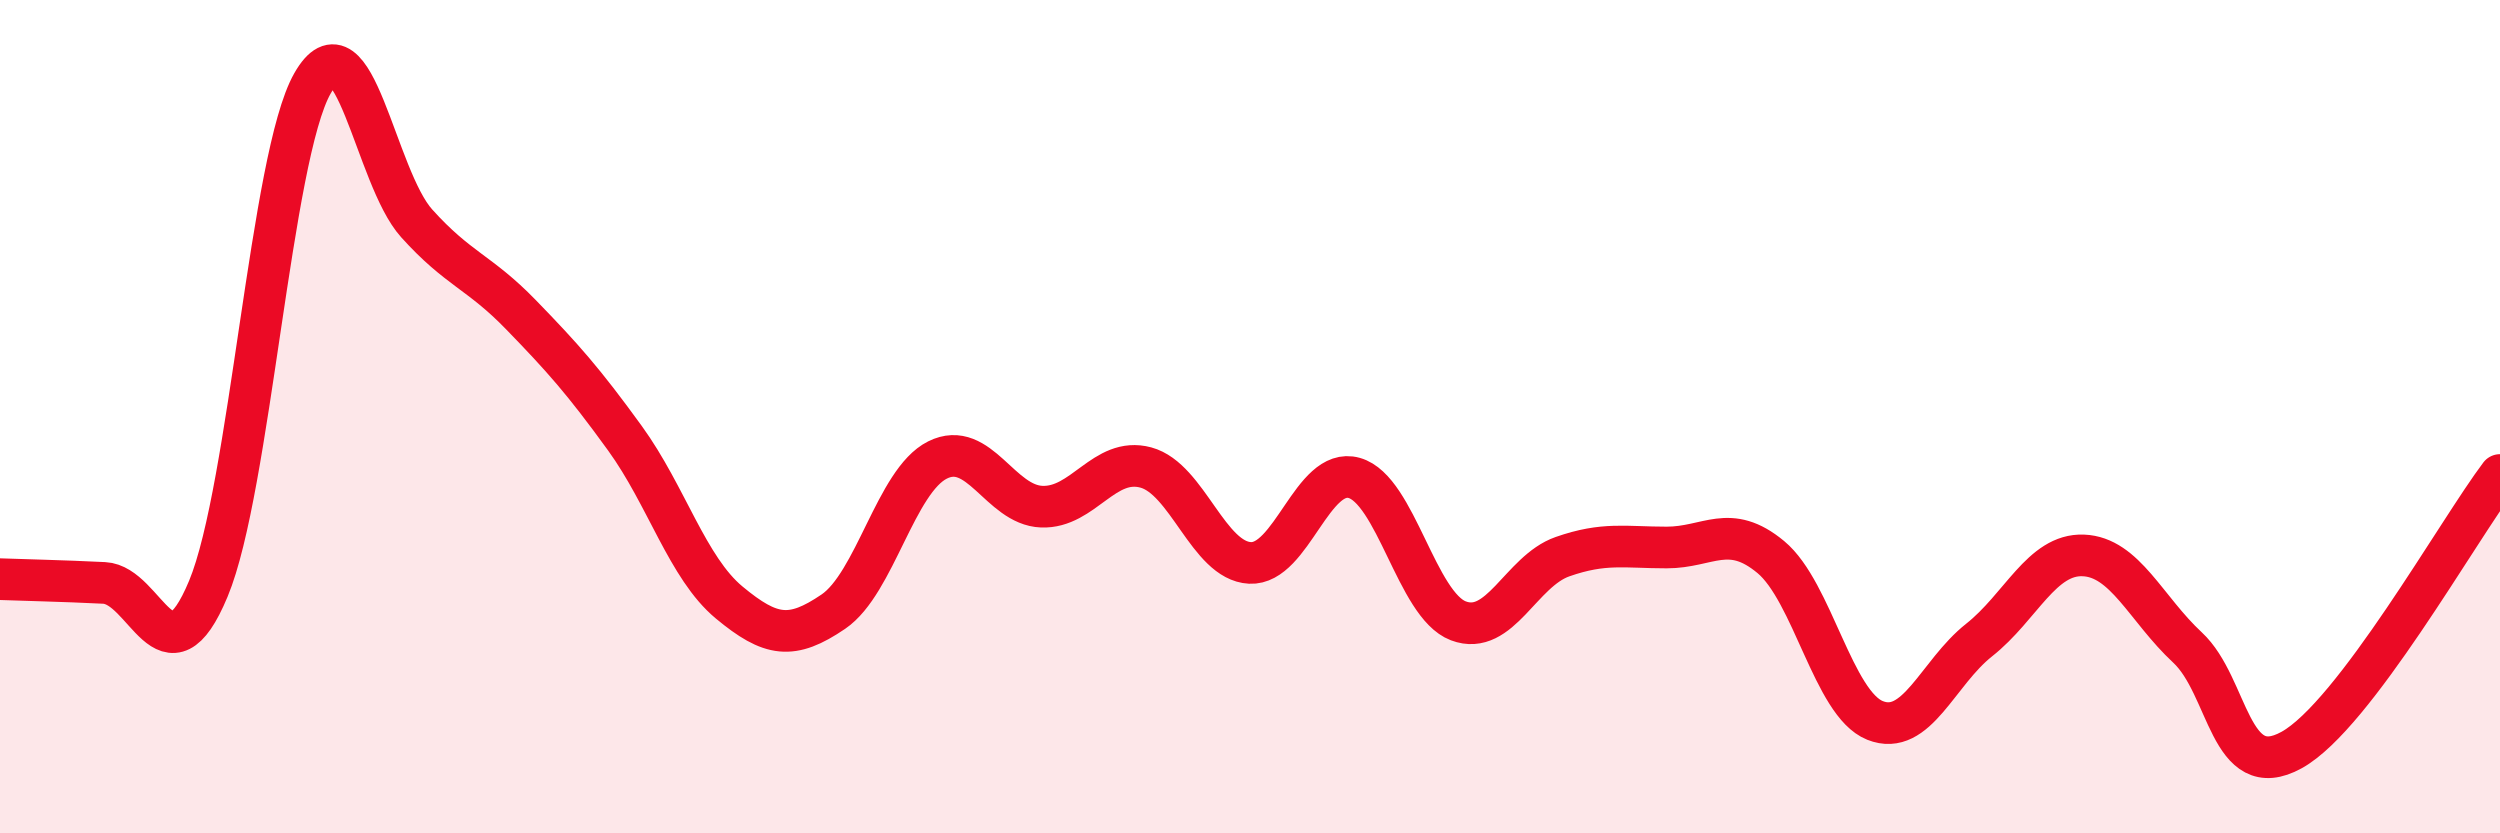
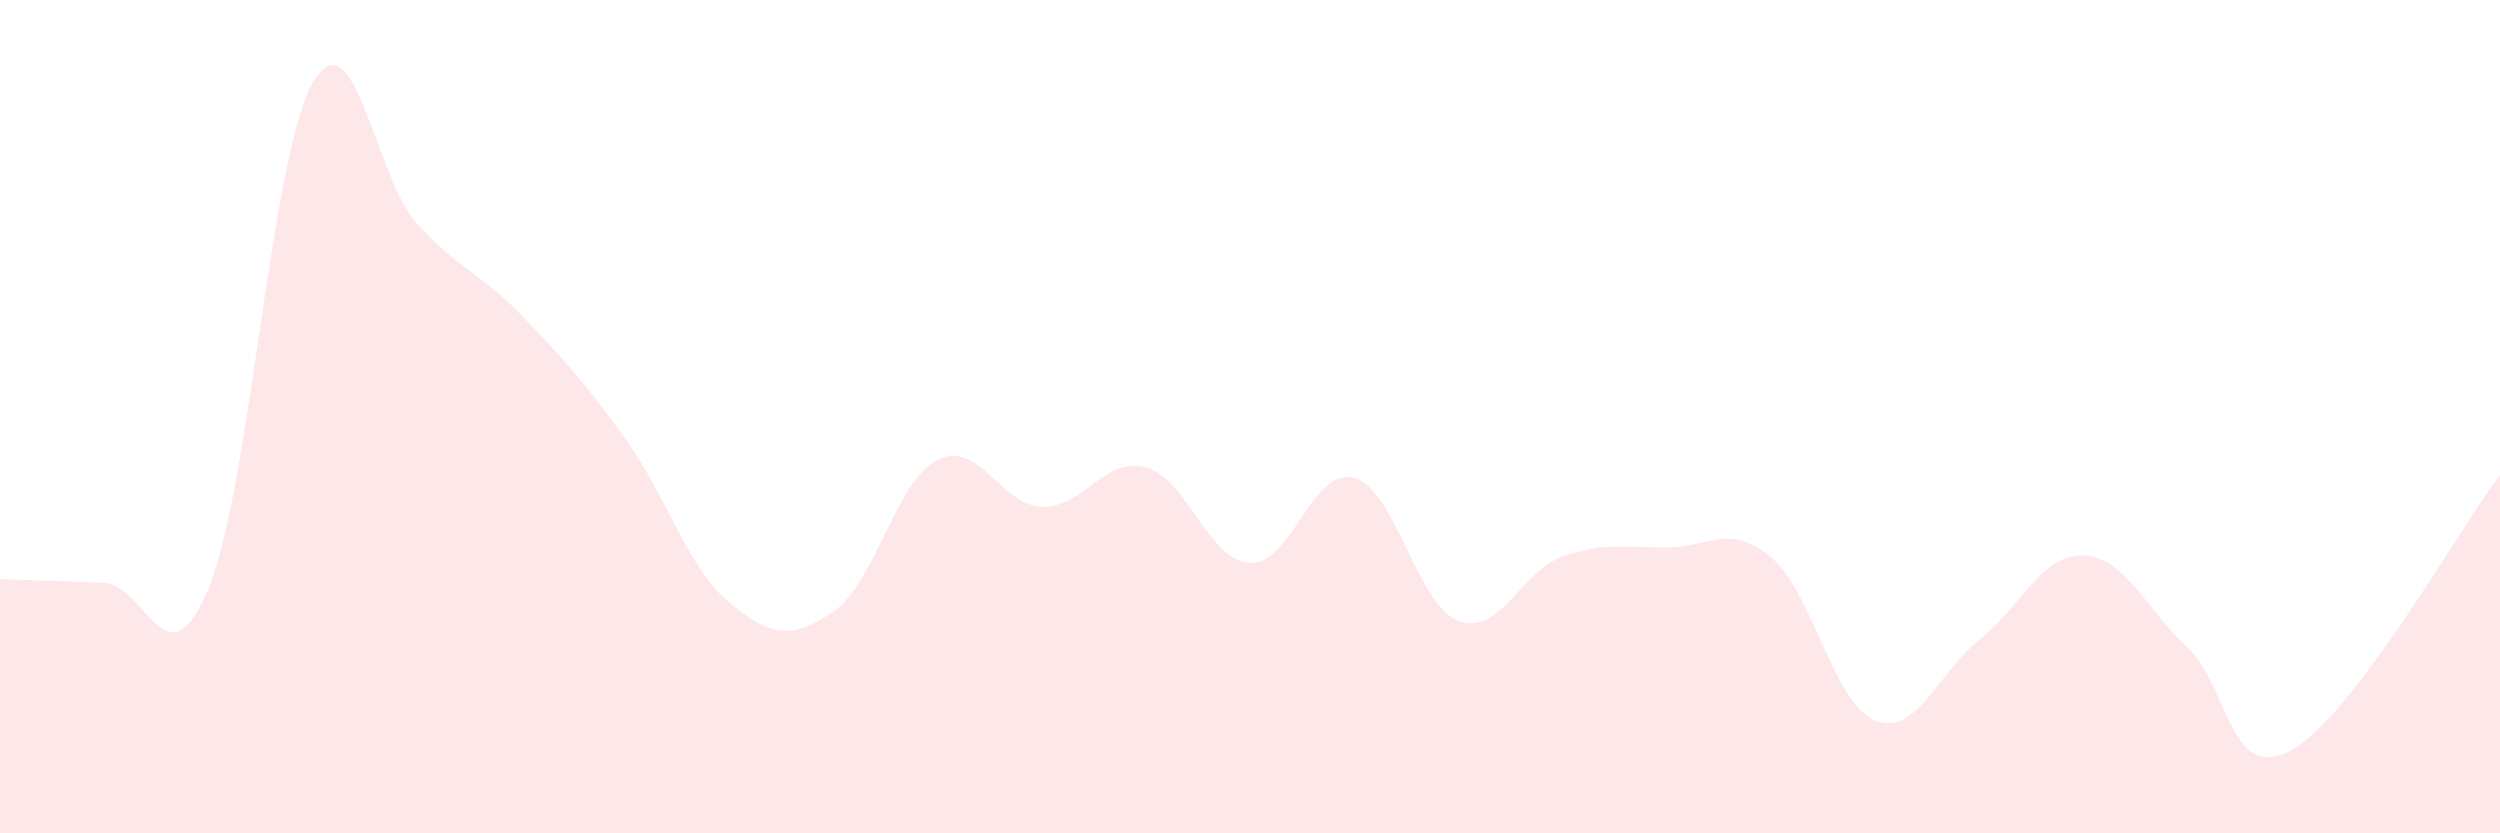
<svg xmlns="http://www.w3.org/2000/svg" width="60" height="20" viewBox="0 0 60 20">
  <path d="M 0,13.9 C 0.5,13.92 1.5,13.94 2.5,13.99 C 3.5,14.04 4,16.53 5,14.13 C 6,11.73 6.5,3.75 7.5,2 C 8.5,0.25 9,4.25 10,5.36 C 11,6.47 11.5,6.52 12.5,7.55 C 13.5,8.58 14,9.14 15,10.52 C 16,11.9 16.5,13.63 17.5,14.46 C 18.5,15.29 19,15.36 20,14.68 C 21,14 21.5,11.54 22.5,11.04 C 23.5,10.54 24,12.12 25,12.16 C 26,12.2 26.5,10.95 27.5,11.22 C 28.5,11.49 29,13.46 30,13.51 C 31,13.56 31.5,11.19 32.5,11.47 C 33.5,11.75 34,14.52 35,14.9 C 36,15.28 36.5,13.71 37.5,13.36 C 38.5,13.01 39,13.14 40,13.14 C 41,13.14 41.5,12.54 42.5,13.37 C 43.5,14.2 44,16.89 45,17.29 C 46,17.69 46.5,16.15 47.5,15.36 C 48.5,14.57 49,13.29 50,13.33 C 51,13.37 51.5,14.61 52.5,15.54 C 53.5,16.47 53.5,18.83 55,18 C 56.5,17.17 59,12.72 60,11.4L60 20L0 20Z" fill="#EB0A25" opacity="0.1" stroke-linecap="round" stroke-linejoin="round" />
-   <path d="M 0,13.9 C 0.5,13.92 1.5,13.94 2.5,13.99 C 3.5,14.04 4,16.53 5,14.13 C 6,11.73 6.5,3.75 7.5,2 C 8.5,0.25 9,4.25 10,5.36 C 11,6.47 11.5,6.52 12.5,7.55 C 13.5,8.58 14,9.14 15,10.52 C 16,11.9 16.5,13.63 17.5,14.46 C 18.5,15.29 19,15.36 20,14.68 C 21,14 21.5,11.54 22.5,11.04 C 23.5,10.54 24,12.12 25,12.16 C 26,12.2 26.5,10.95 27.5,11.22 C 28.5,11.49 29,13.46 30,13.51 C 31,13.56 31.5,11.19 32.5,11.47 C 33.5,11.75 34,14.52 35,14.9 C 36,15.28 36.5,13.71 37.5,13.36 C 38.5,13.01 39,13.14 40,13.14 C 41,13.14 41.5,12.54 42.5,13.37 C 43.5,14.2 44,16.89 45,17.29 C 46,17.69 46.5,16.15 47.5,15.36 C 48.5,14.57 49,13.29 50,13.33 C 51,13.37 51.5,14.61 52.5,15.54 C 53.5,16.47 53.5,18.83 55,18 C 56.5,17.17 59,12.72 60,11.4" stroke="#EB0A25" stroke-width="1" fill="none" stroke-linecap="round" stroke-linejoin="round" />
</svg>